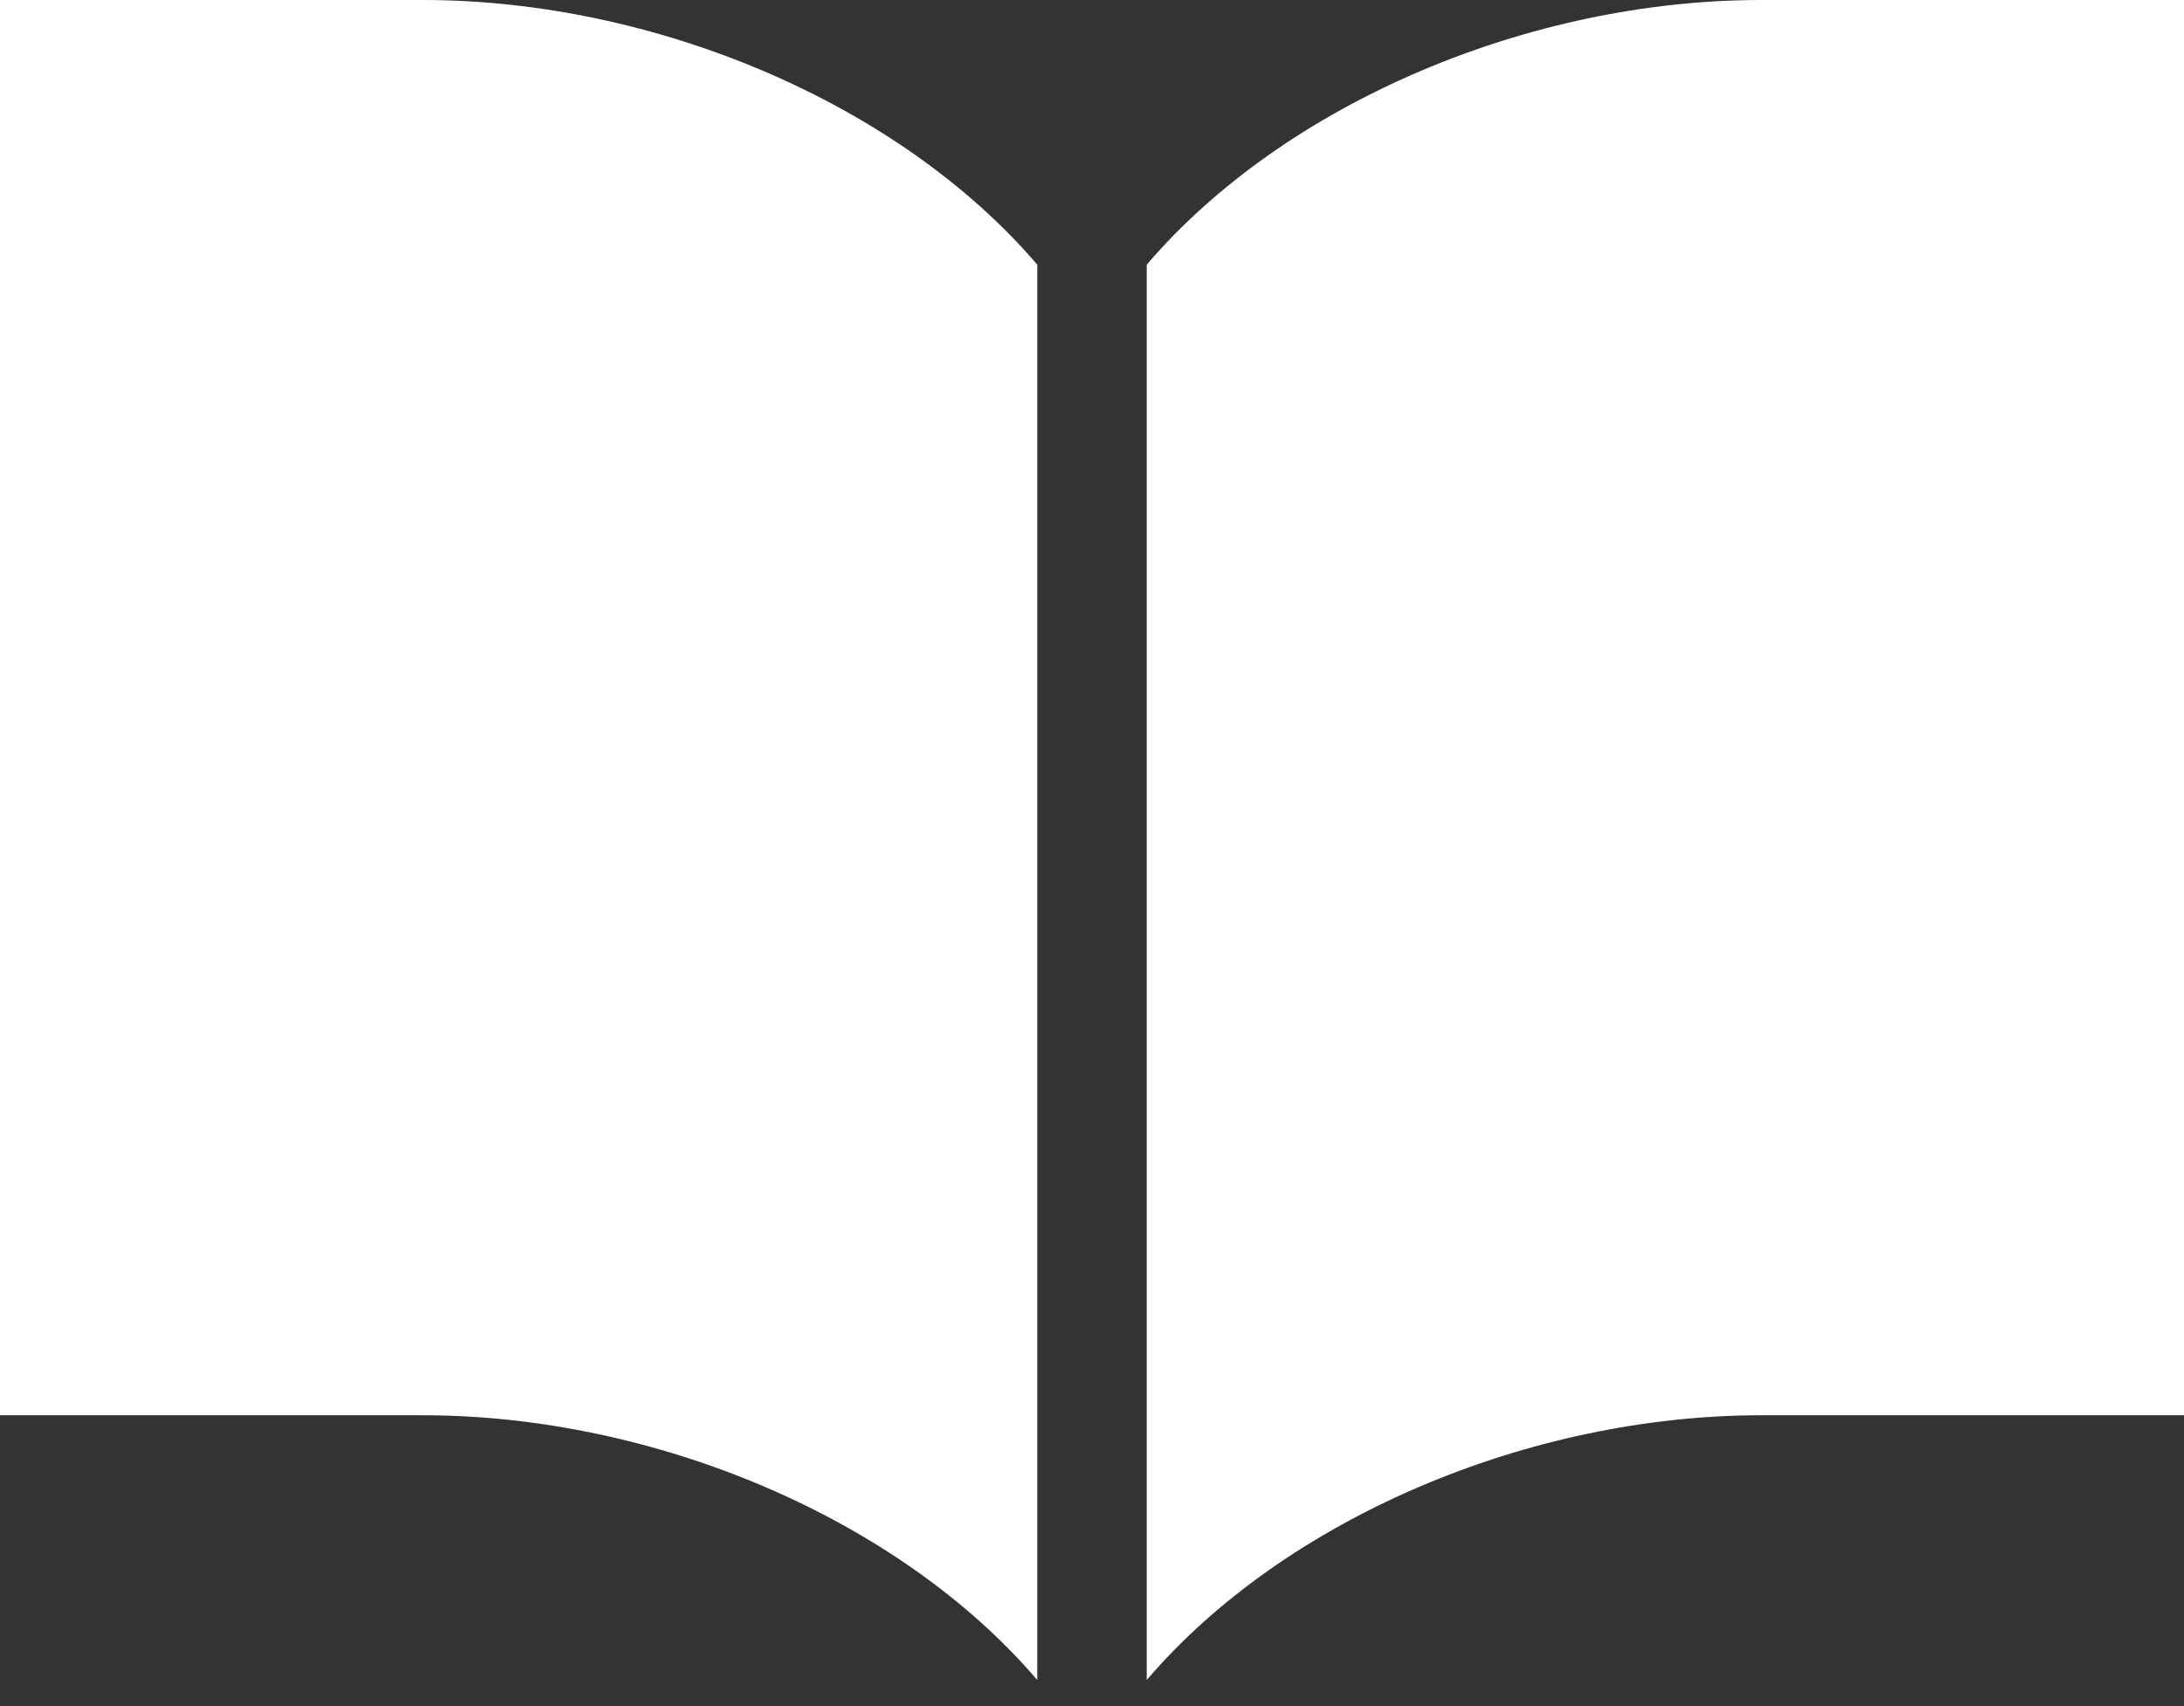
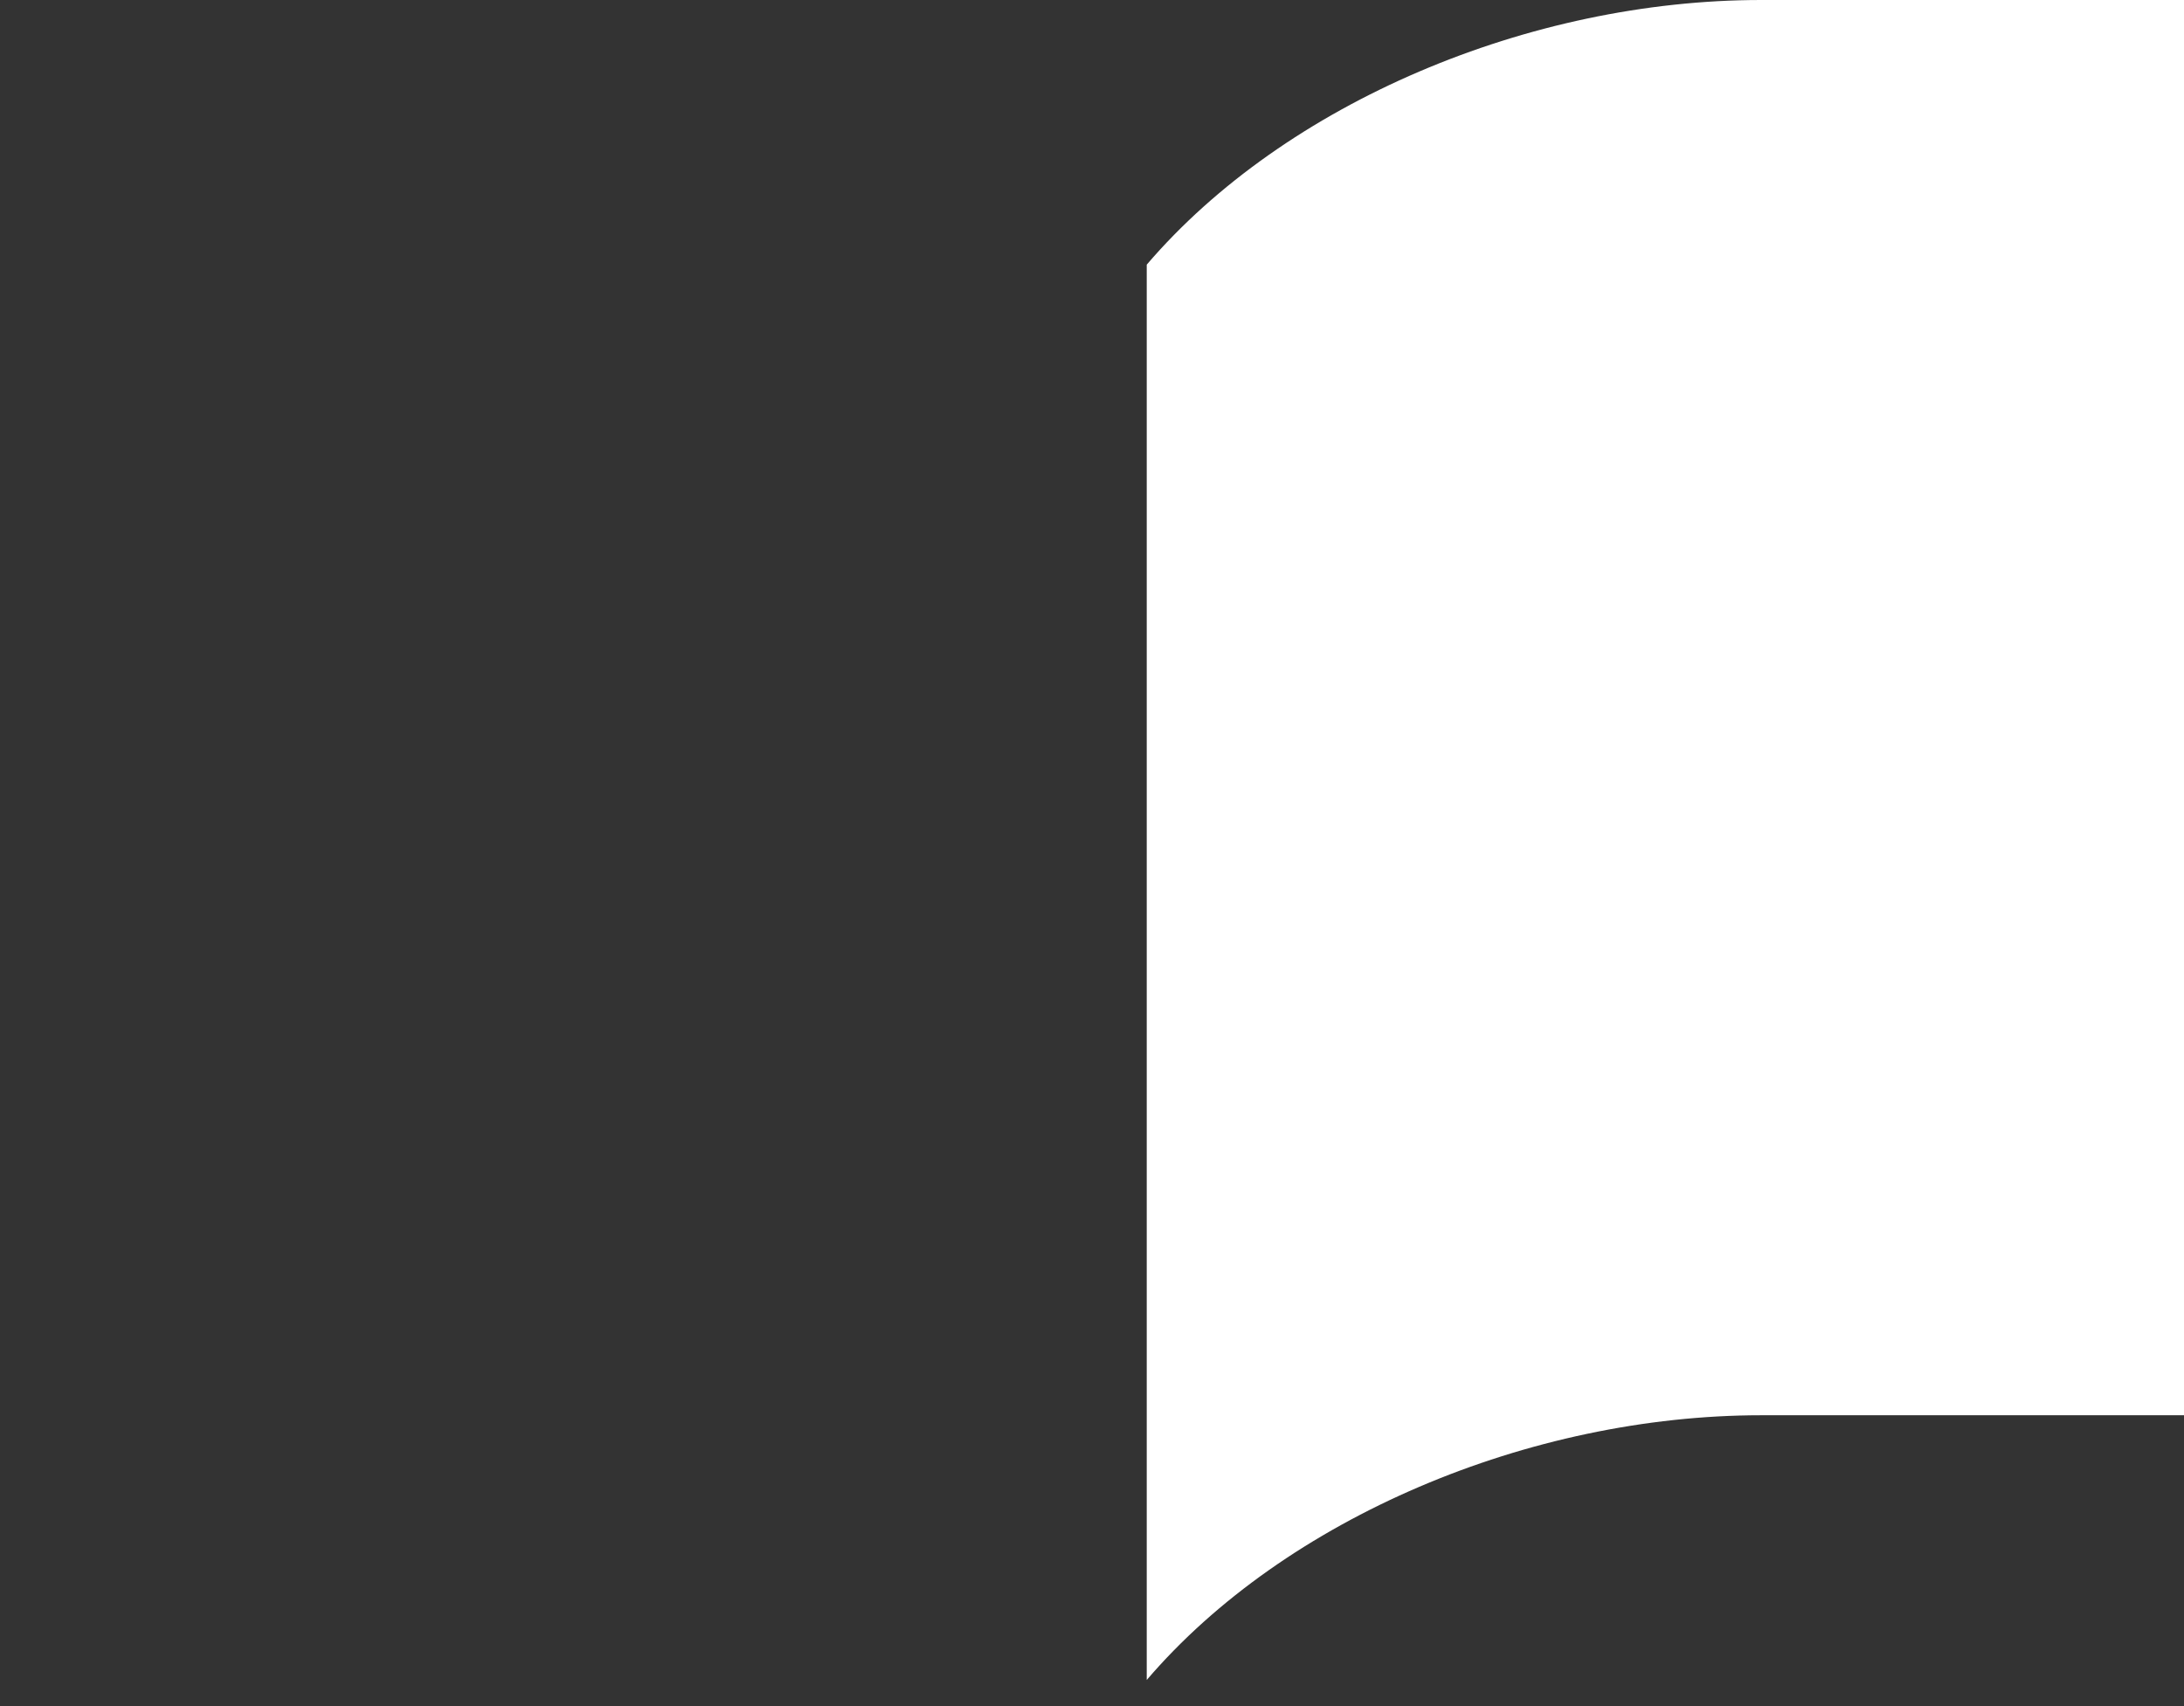
<svg xmlns="http://www.w3.org/2000/svg" width="32" height="25" viewBox="0 0 32 25" fill="none">
  <rect x="0" y="0" width="32" height="25" fill="#333333" stroke="none" />
  <path d="M25.805 0C22.416 0 18.834 1.504 16.802 3.878V24.617C18.834 22.242 22.416 20.738 25.805 20.738C29.191 20.738 32 20.738 32 20.738V0C32 0 29.191 0 25.805 0Z" fill="white" />
-   <path d="M6.195 0C2.809 0 0 0 0 0V20.738C0 20.738 2.809 20.738 6.195 20.738C9.584 20.738 13.166 22.242 15.198 24.617V3.878C13.166 1.504 9.584 0 6.195 0Z" fill="white" />
</svg>